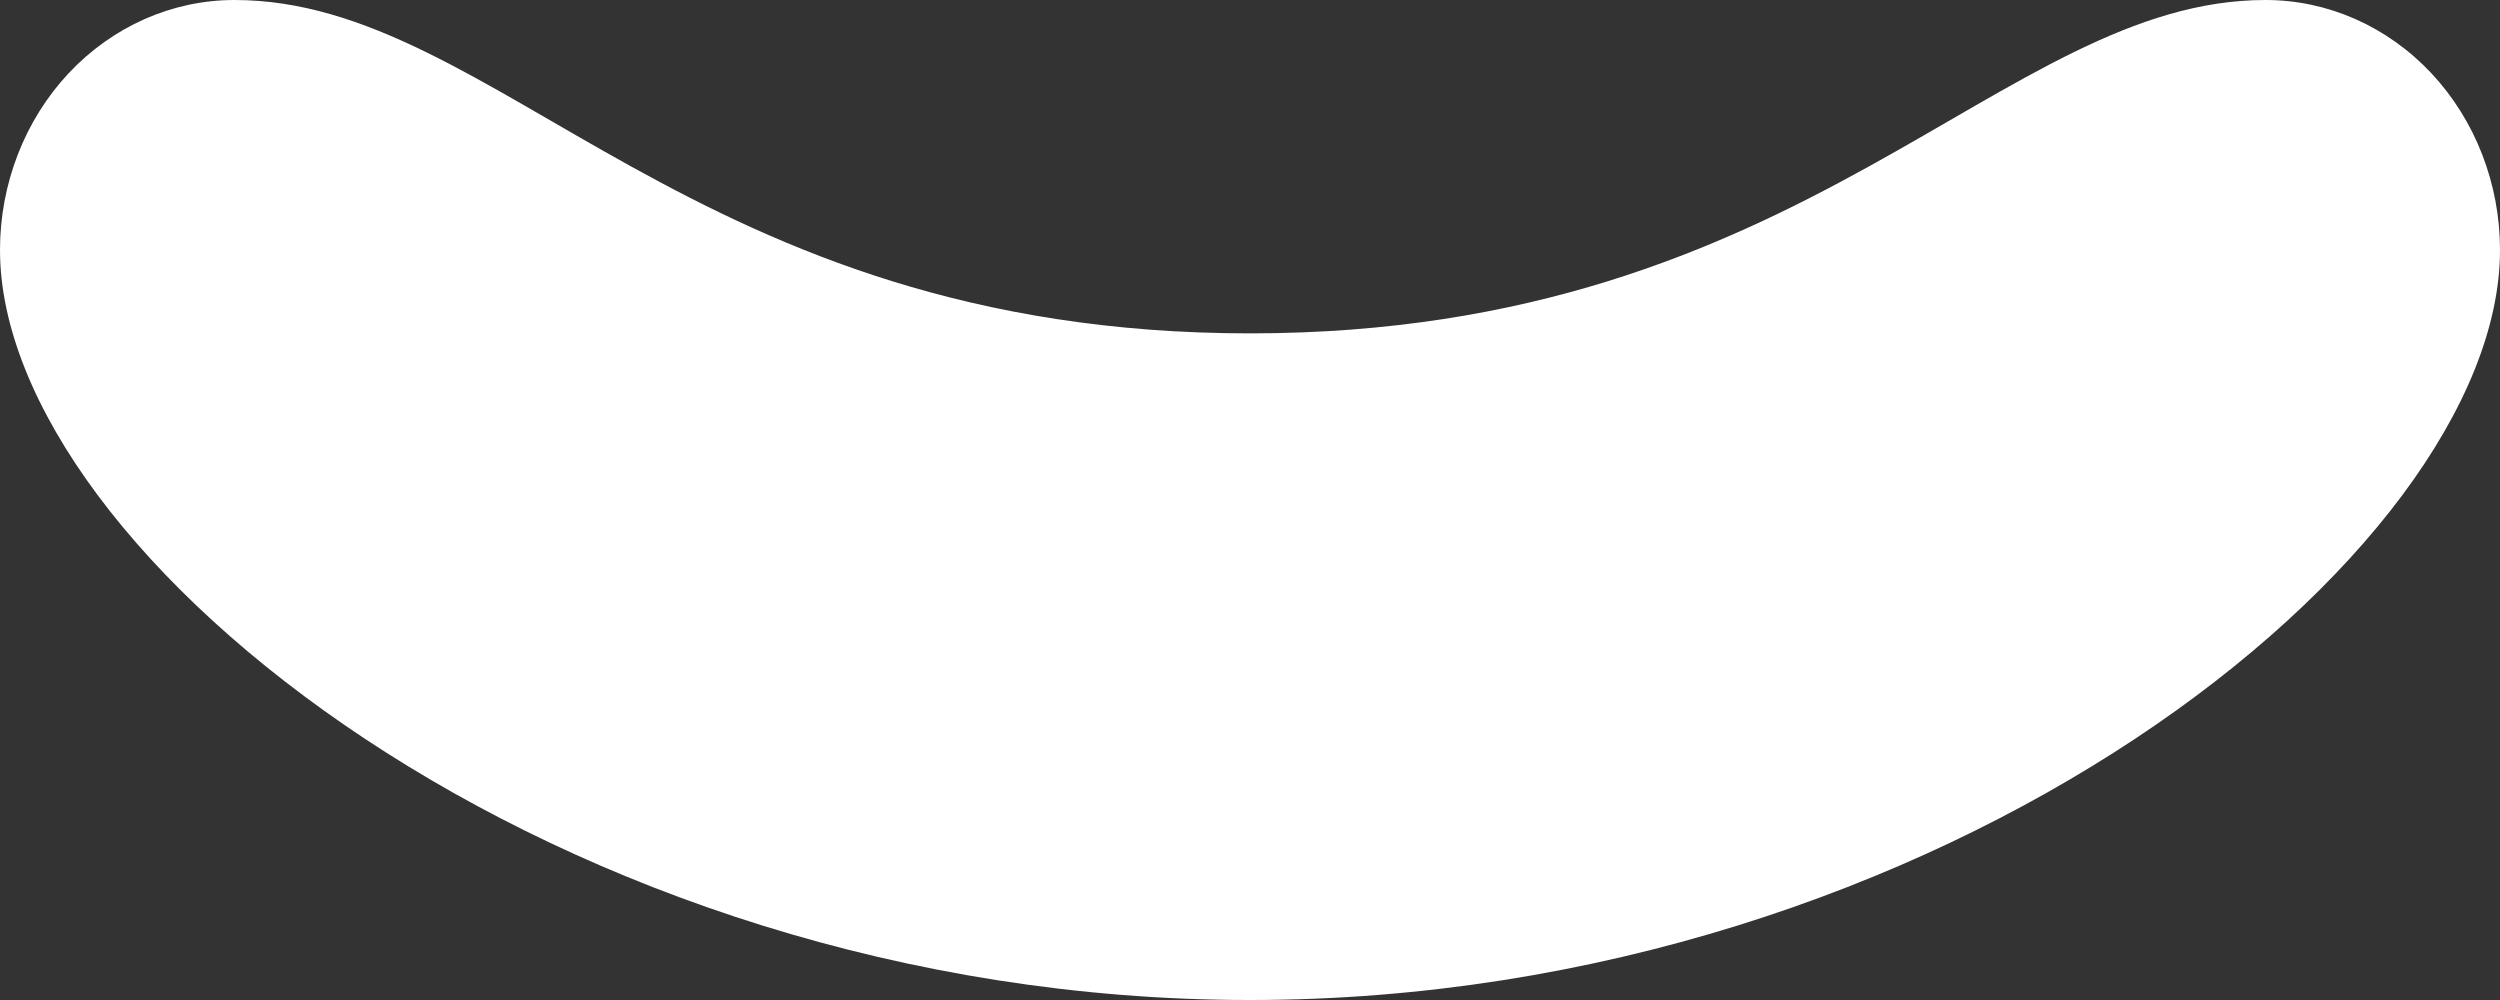
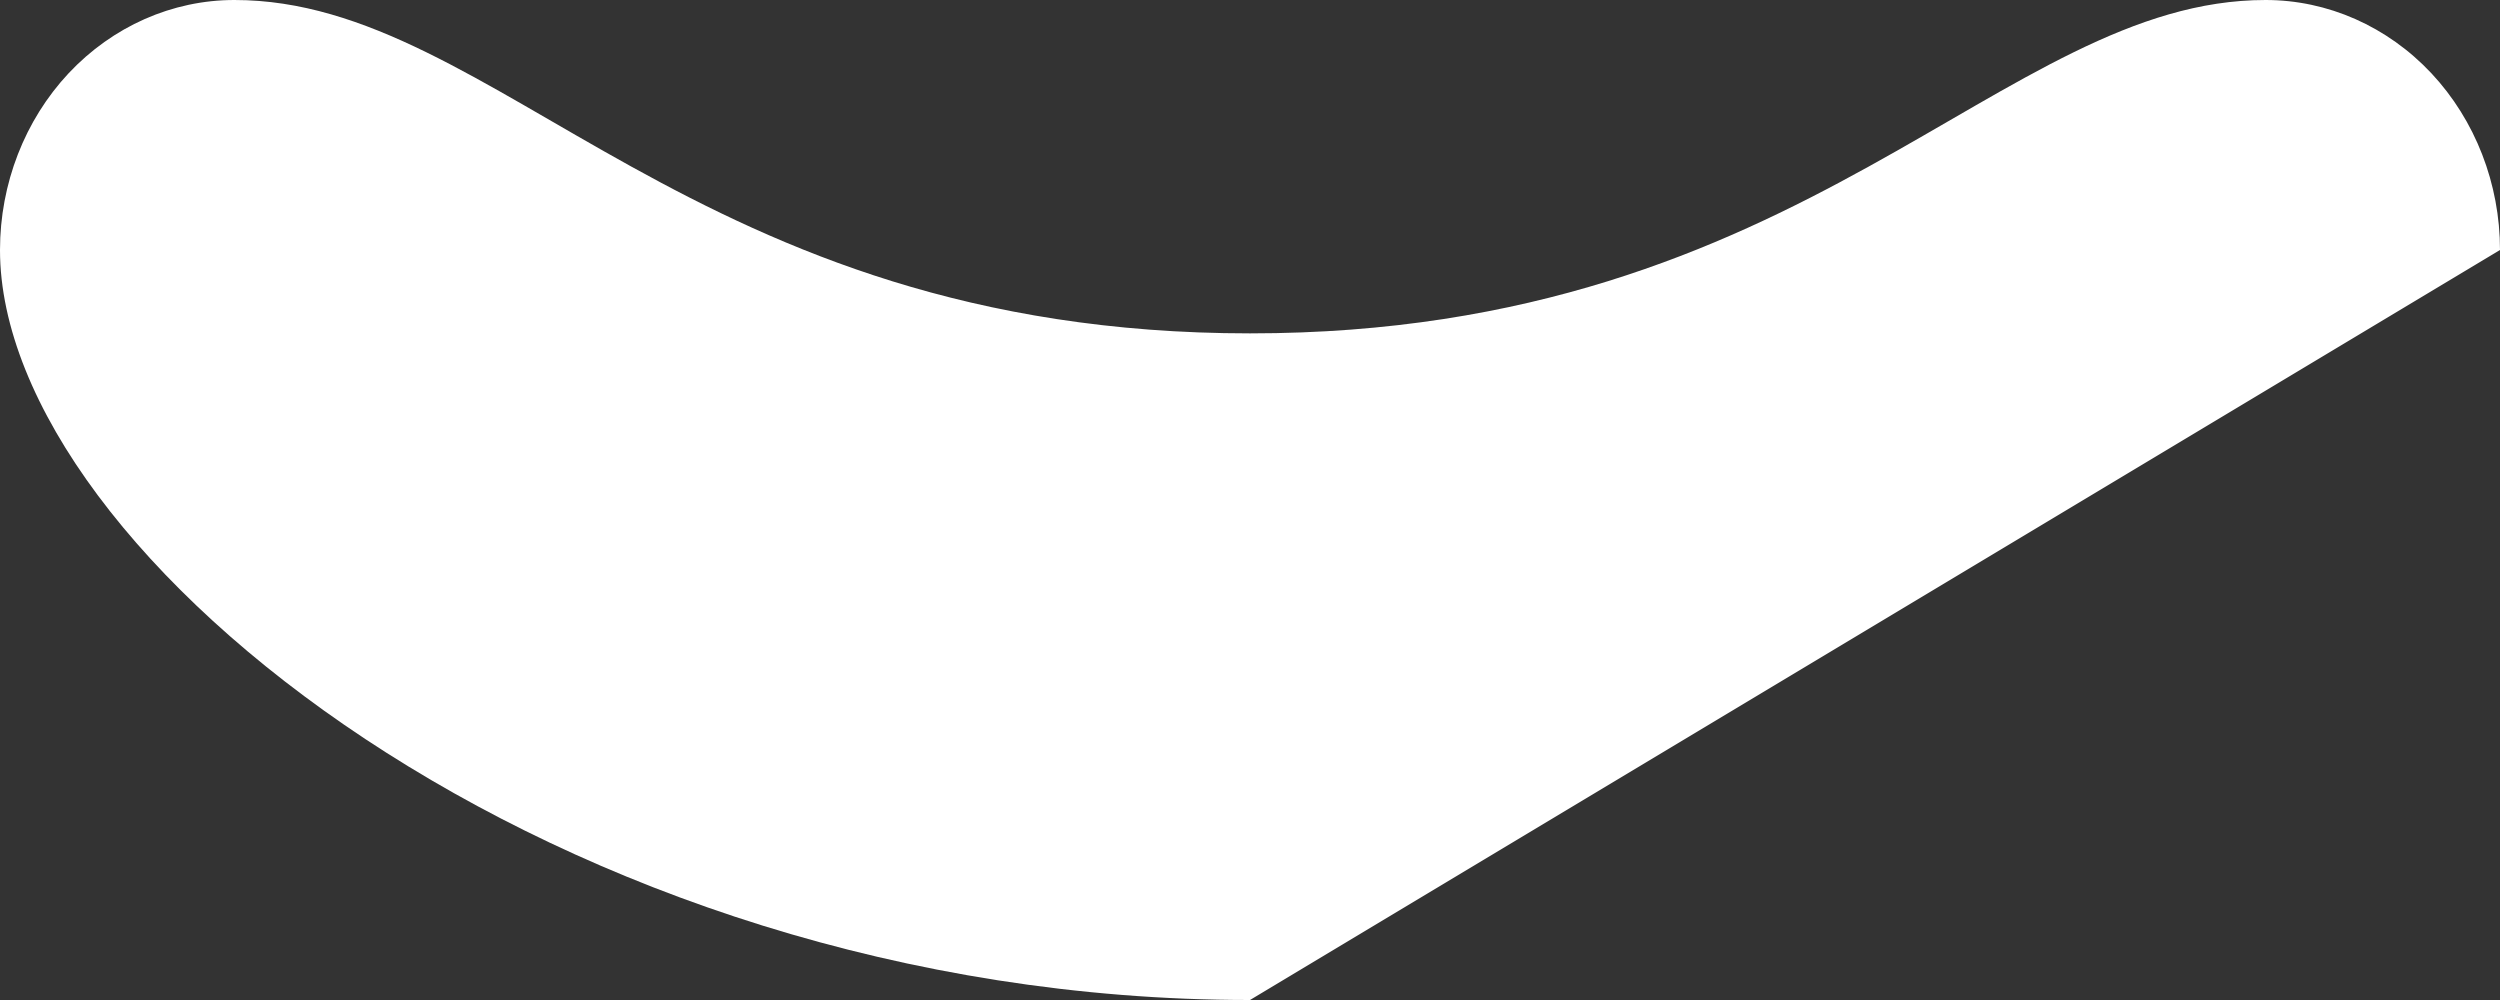
<svg xmlns="http://www.w3.org/2000/svg" width="20" height="8" viewBox="0 0 20 8" fill="none">
  <rect x="0" y="0" width="20" height="8" fill="#333333" stroke="none" />
-   <path d="M10 8C4.46 8 0 4.433 0 2C0 1.47 0.198 0.961 0.549 0.586C0.901 0.211 1.378 0 1.875 0C3.992 0 5.522 2.667 10 2.667C14.478 2.667 16.008 0 18.125 0C18.622 0 19.099 0.211 19.451 0.586C19.802 0.961 20 1.47 20 2C20 4.433 15.54 8 10 8Z" fill="white" />
+   <path d="M10 8C4.46 8 0 4.433 0 2C0 1.47 0.198 0.961 0.549 0.586C0.901 0.211 1.378 0 1.875 0C3.992 0 5.522 2.667 10 2.667C14.478 2.667 16.008 0 18.125 0C18.622 0 19.099 0.211 19.451 0.586C19.802 0.961 20 1.47 20 2Z" fill="white" />
</svg>